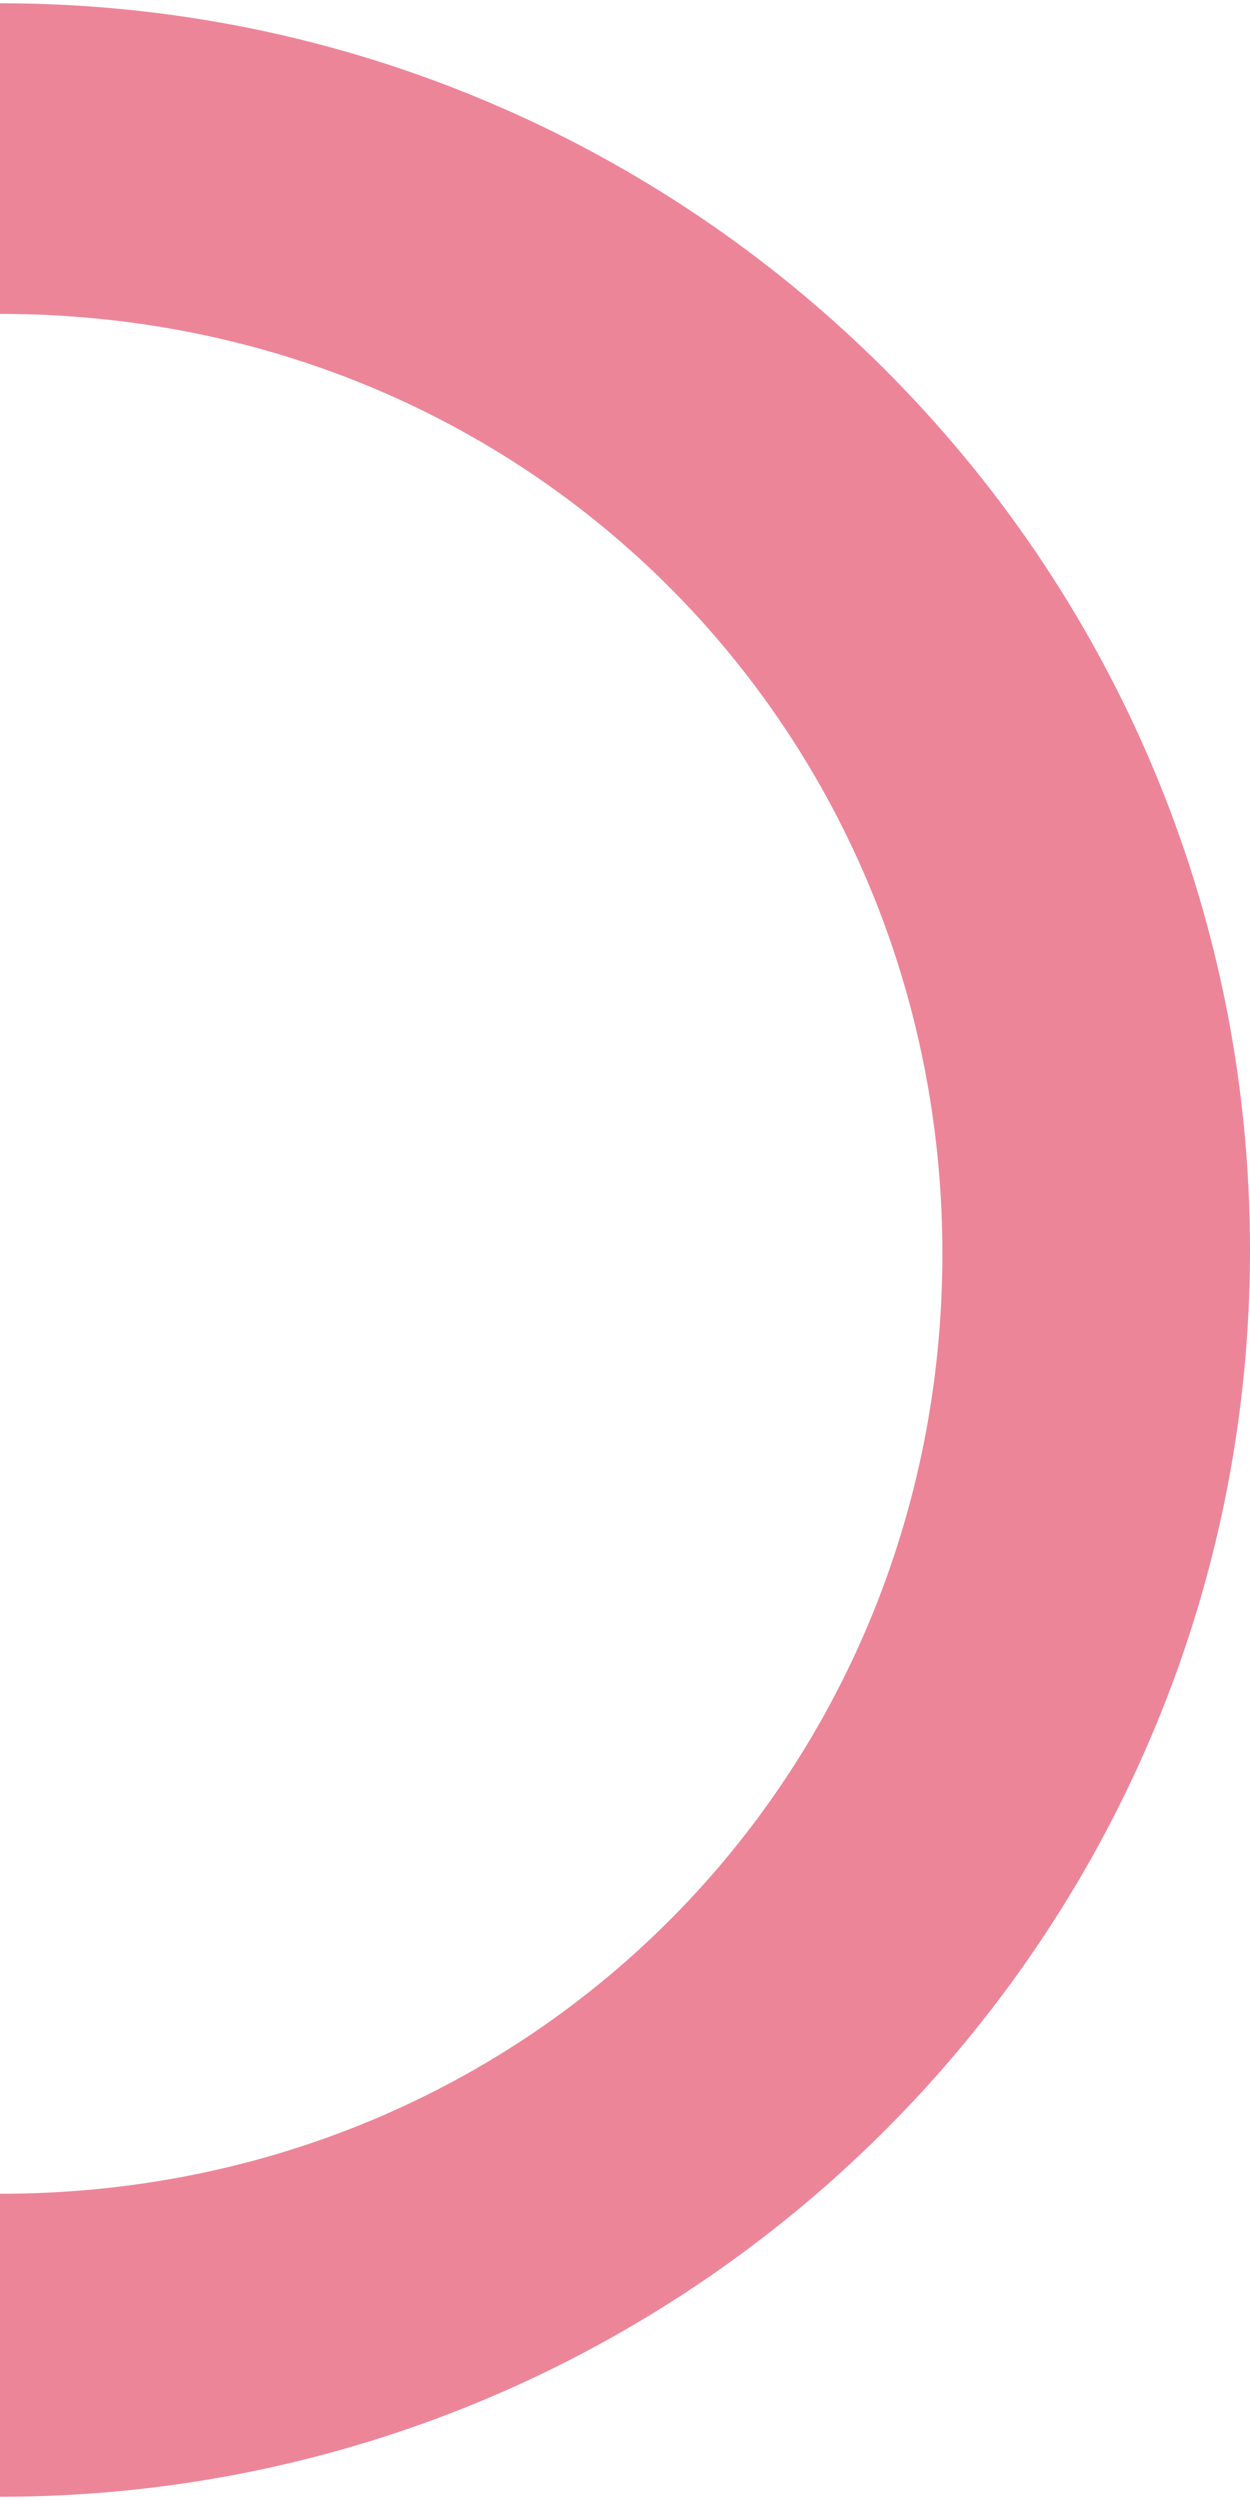
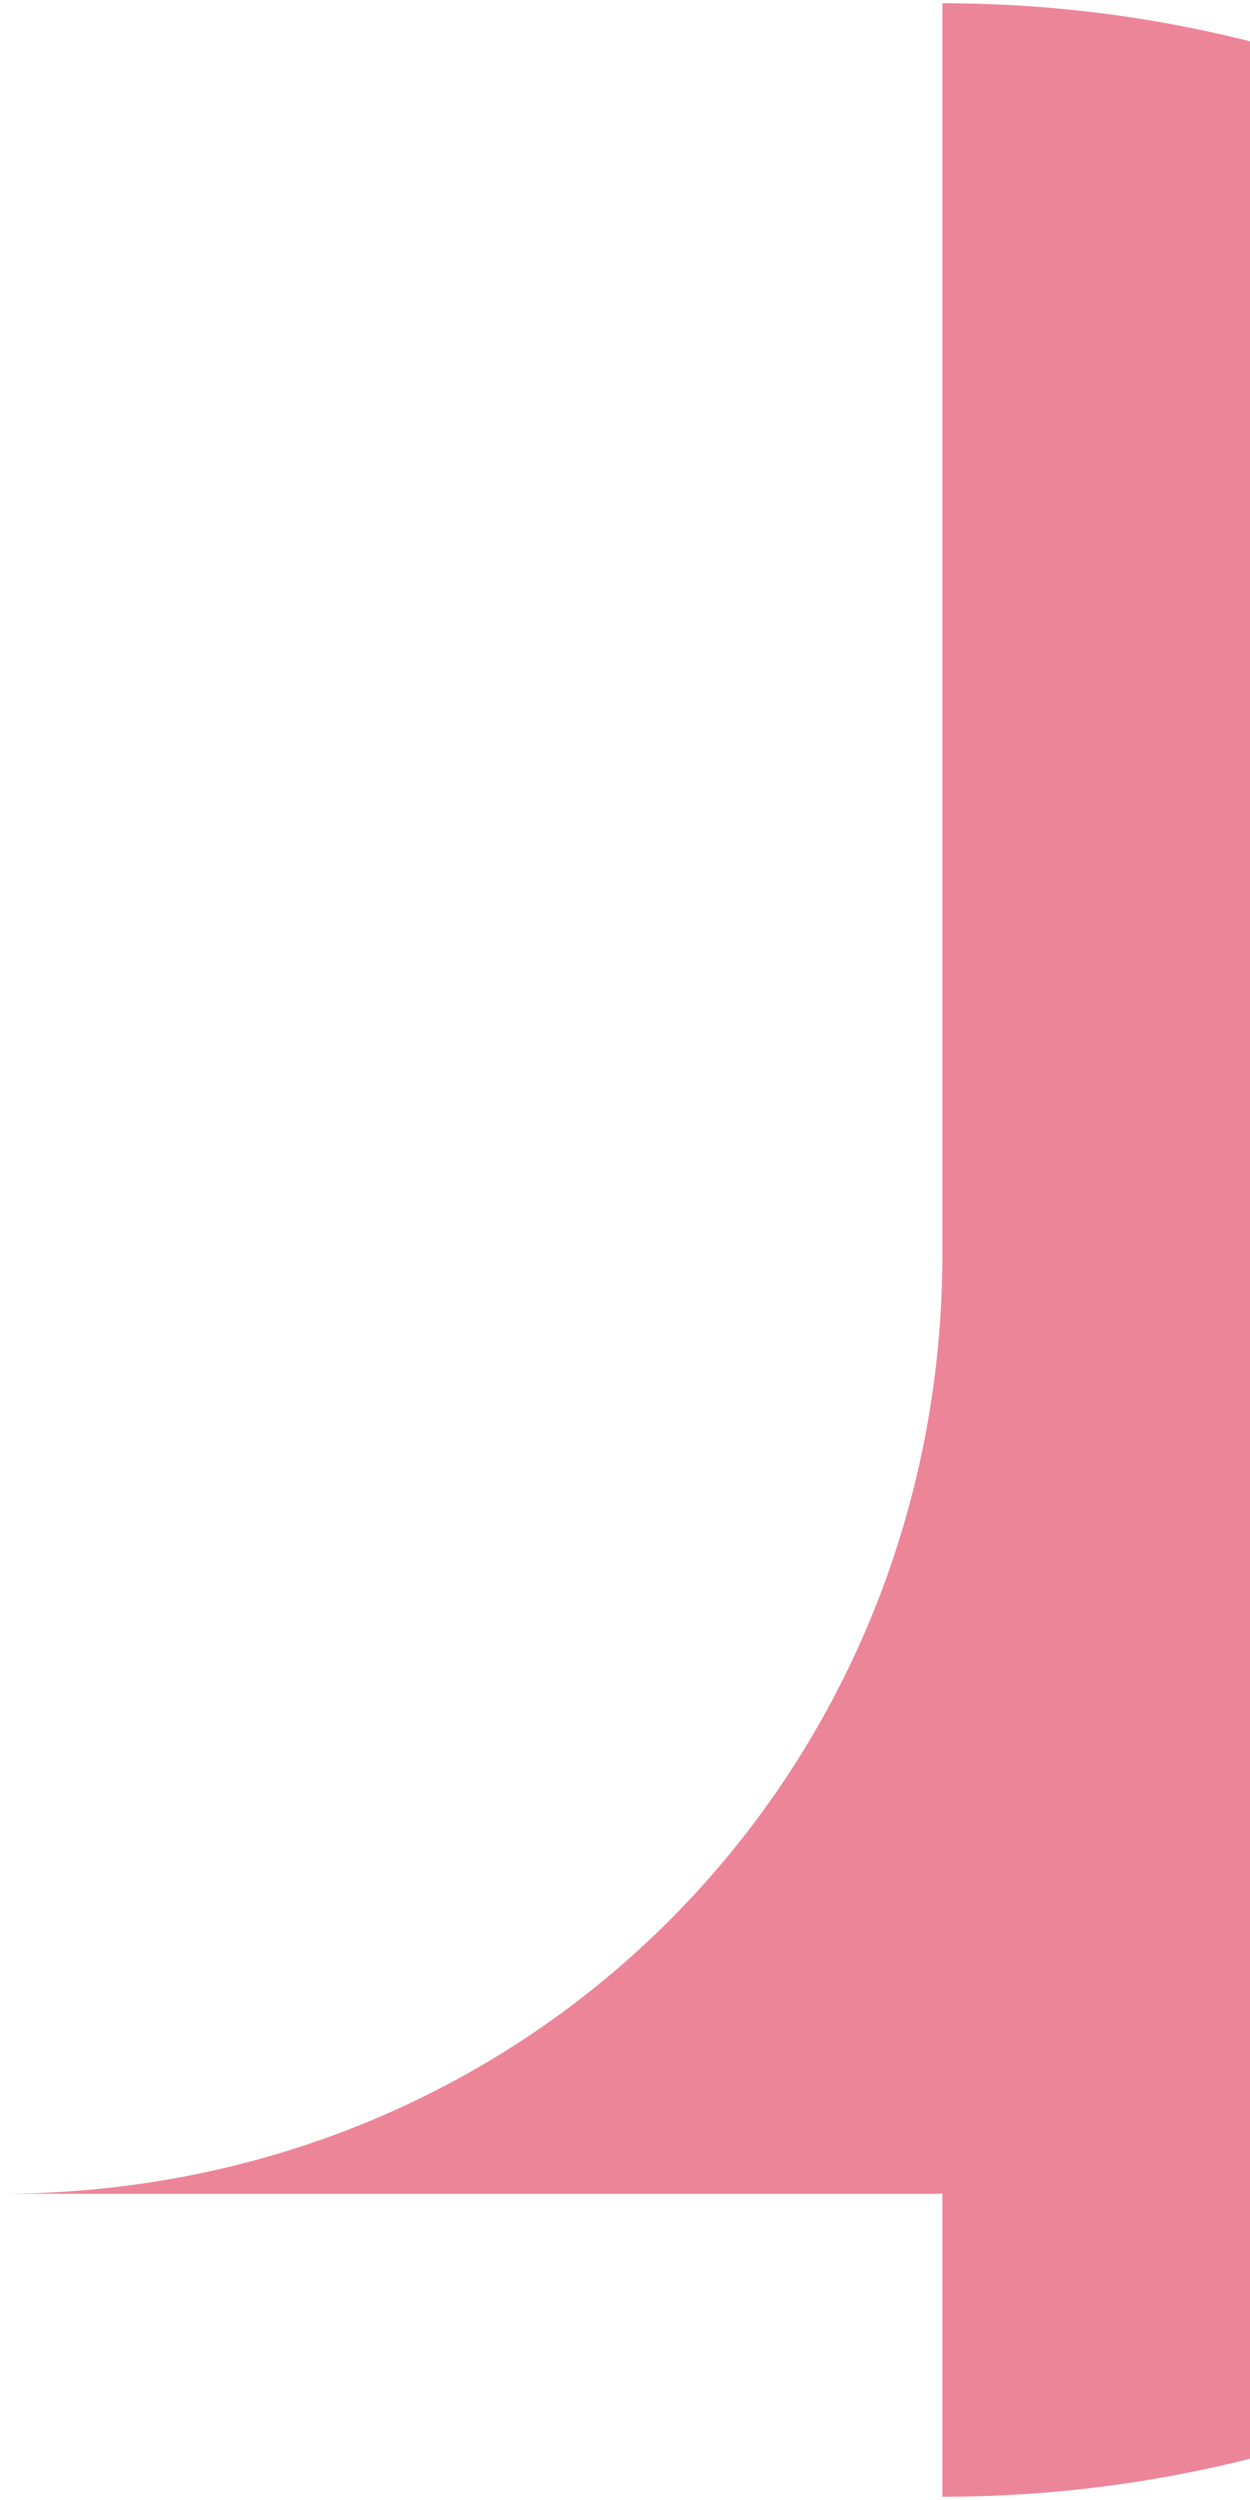
<svg xmlns="http://www.w3.org/2000/svg" version="1.1" id="圖層_1" x="0px" y="0px" width="120px" height="240px" viewBox="0 0 120 240" enable-background="new 0 0 120 240" xml:space="preserve">
-   <path fill="#ED8599" d="M0,210.602c51.25,0,90.469-40.398,90.469-90.236C90.469,70.531,51.25,30.133,0,30.133V0.312  c66.25,0.004,120,53.584,120,119.688c0,66.103-53.75,119.689-120,119.689V210.602z" />
+   <path fill="#ED8599" d="M0,210.602c51.25,0,90.469-40.398,90.469-90.236V0.312  c66.25,0.004,120,53.584,120,119.688c0,66.103-53.75,119.689-120,119.689V210.602z" />
</svg>